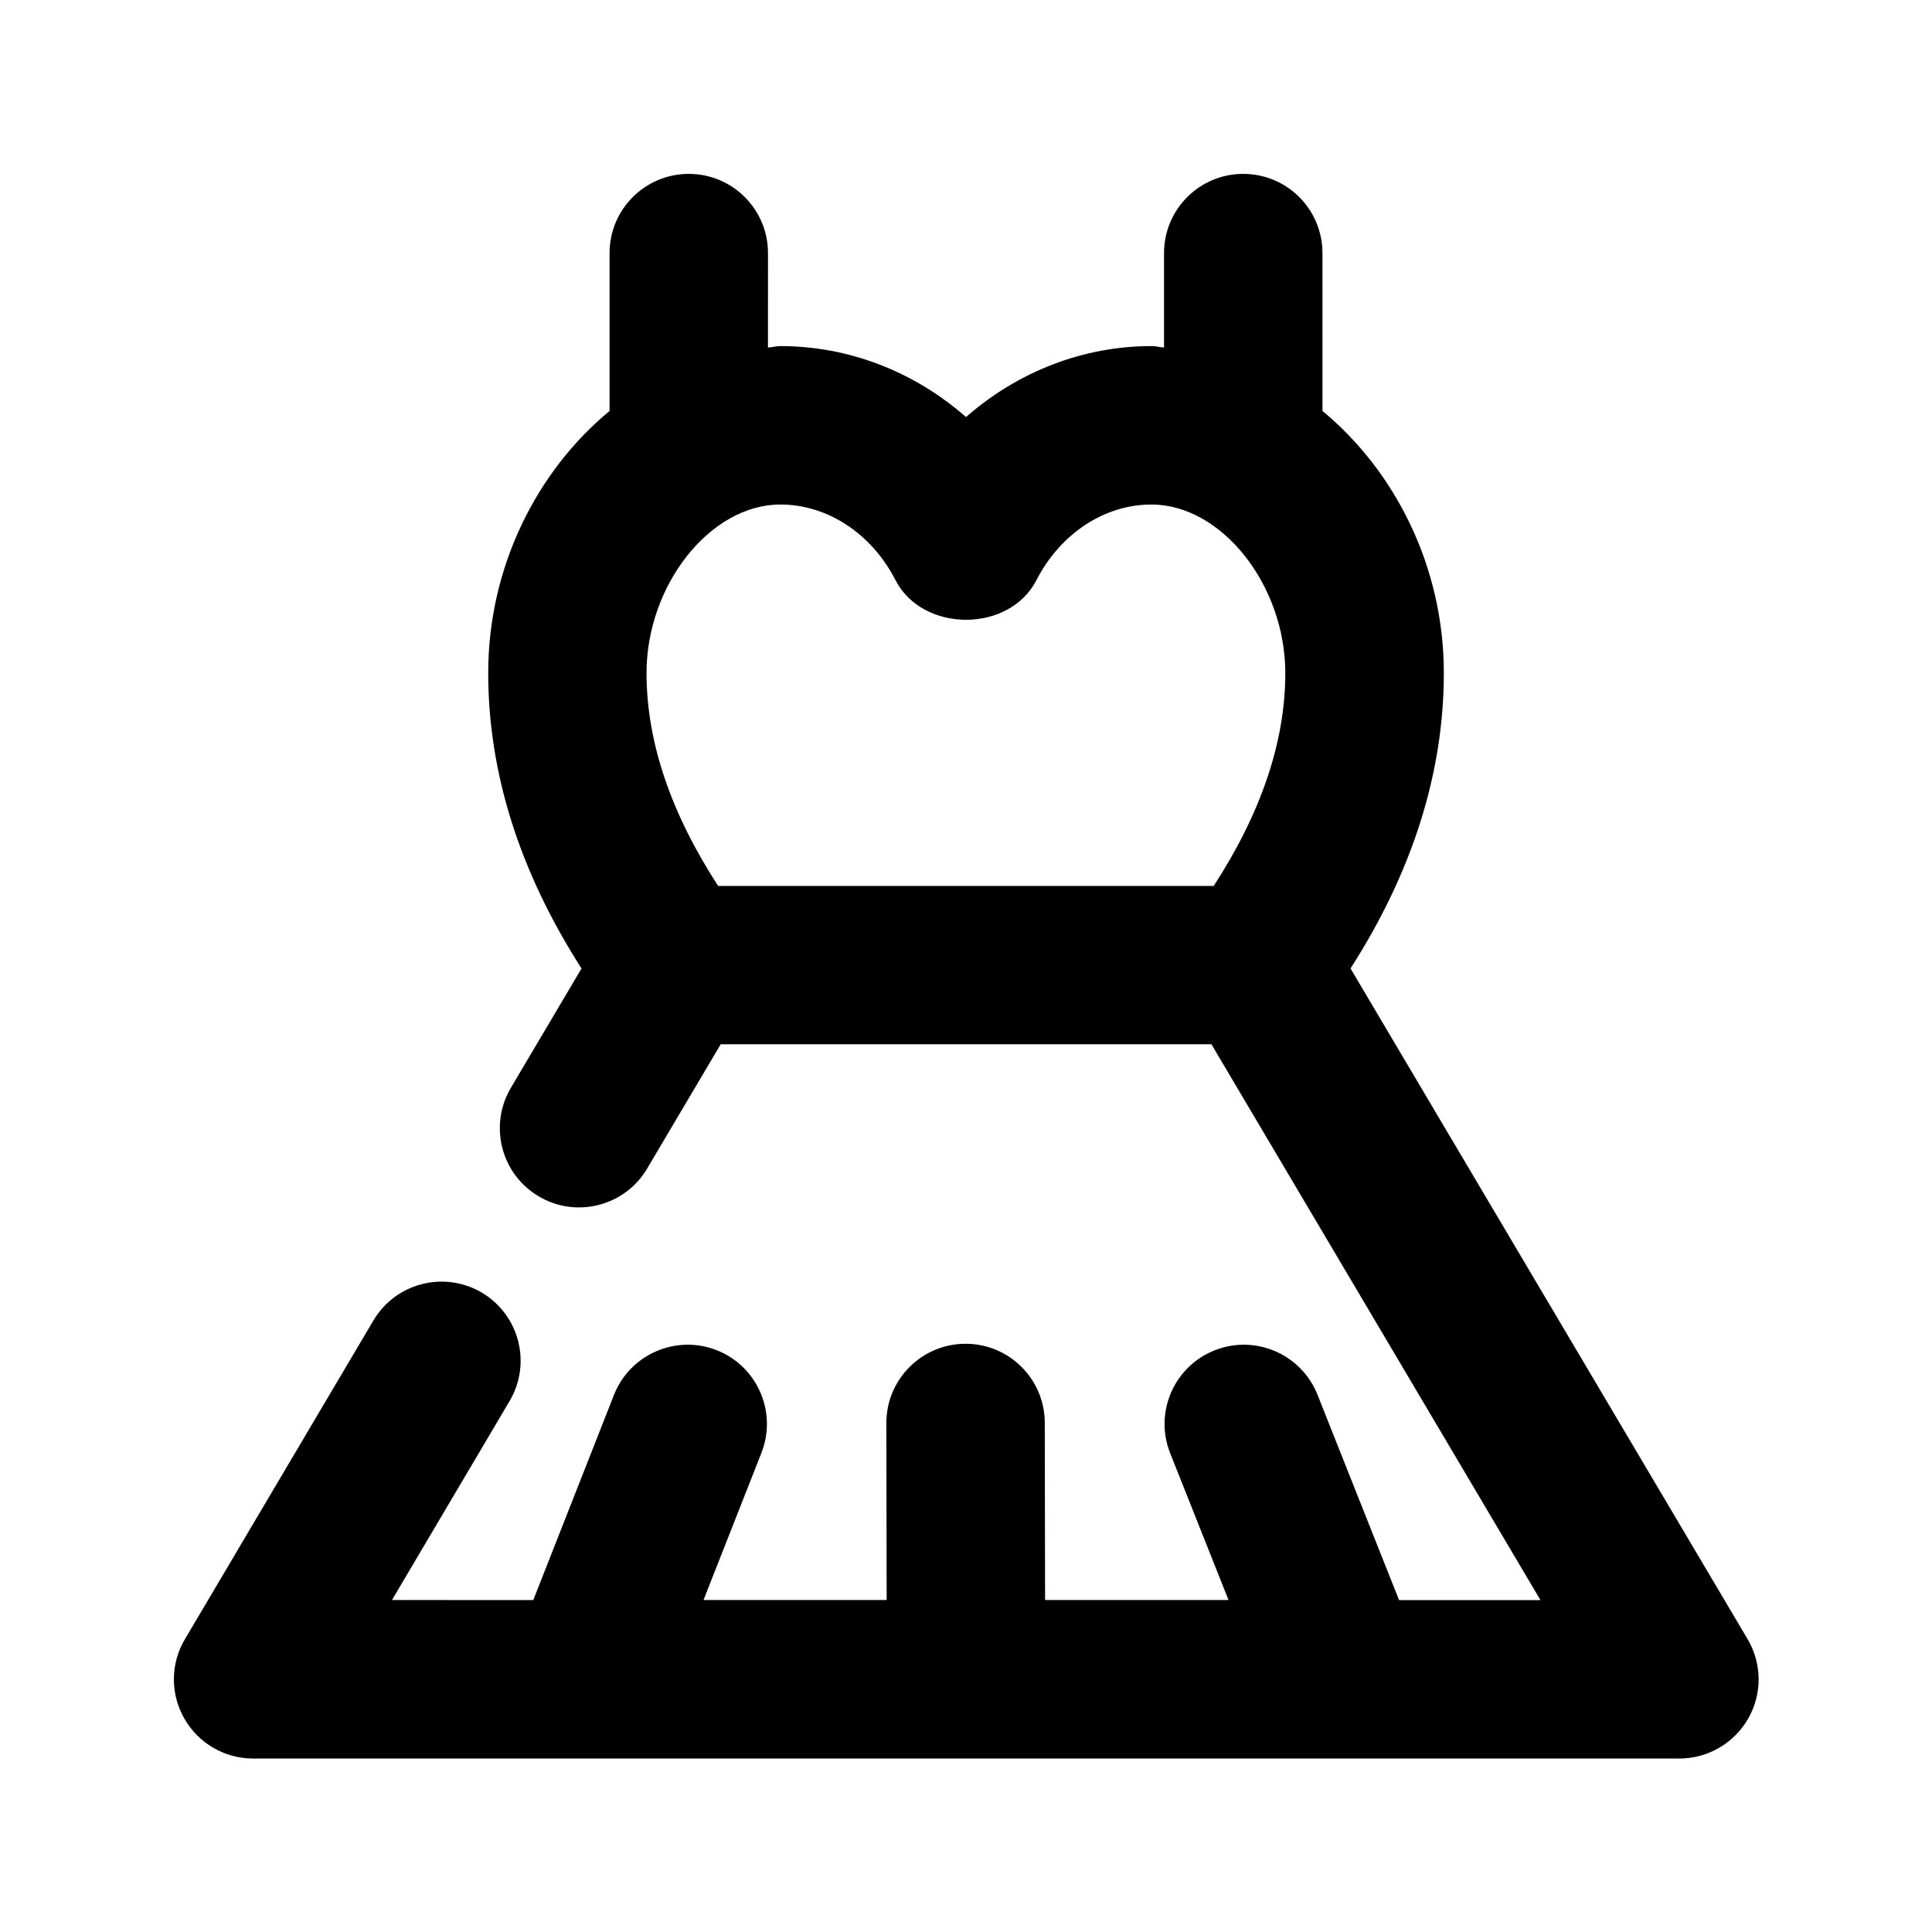
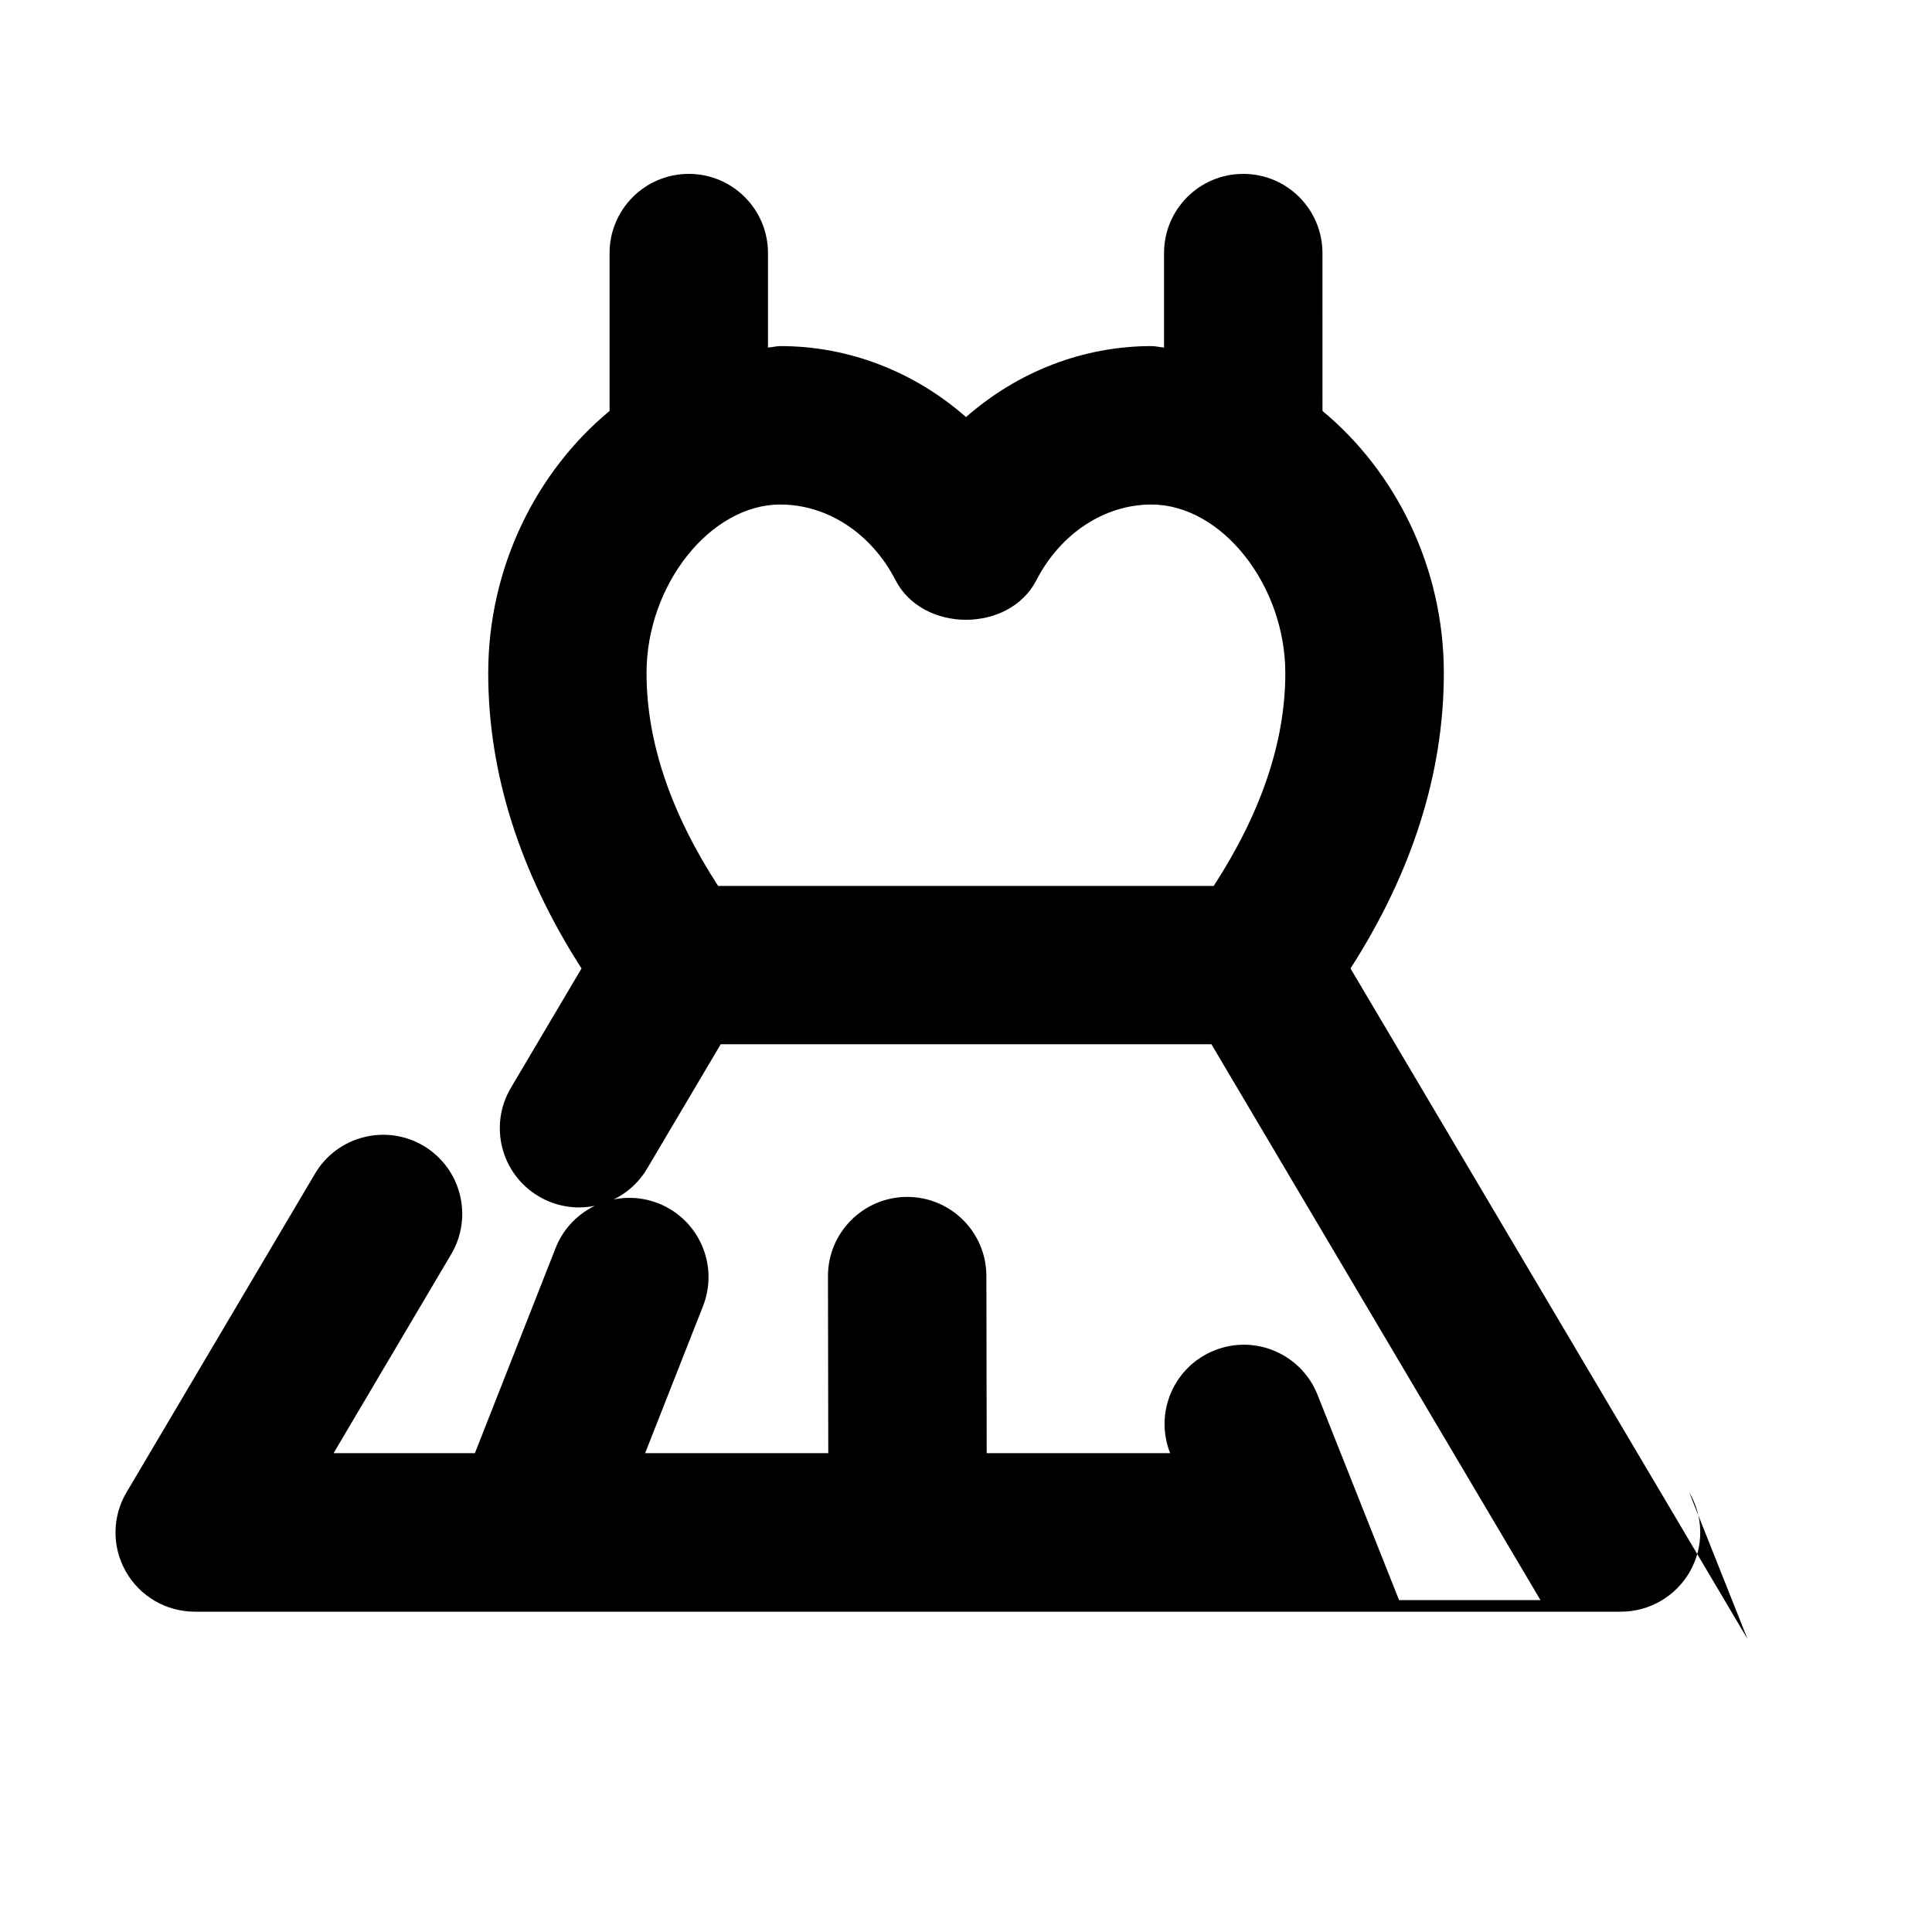
<svg xmlns="http://www.w3.org/2000/svg" fill="#000000" width="800px" height="800px" version="1.1" viewBox="144 144 512 512">
-   <path d="m607.11 578.35-105.21-177.7c16.414-25.59 24.73-51.871 24.73-78.281 0-28.172-12.891-53.508-32.16-69.461l-0.004-41.836c0-11.586-9.383-20.992-20.992-20.992s-20.992 9.406-20.992 20.992v25.023c-1.113-0.062-2.184-0.379-3.316-0.379-18.242 0-35.52 6.844-49.164 18.809-13.625-11.965-30.941-18.809-49.184-18.809-1.133 0-2.184 0.336-3.297 0.379l0.004-25.023c0-11.586-9.383-20.992-20.992-20.992s-20.992 9.406-20.992 20.992v41.836c-19.273 15.934-32.16 41.293-32.16 69.465 0 26.406 8.312 52.691 24.73 78.281l-18.727 31.637c-5.898 9.992-2.602 22.859 7.391 28.758 9.949 5.898 22.859 2.602 28.738-7.391l19.48-32.914h130.05l87.199 147.3h-37.473l-21.621-54.434c-4.305-10.789-16.5-16.039-27.27-11.754-10.789 4.281-16.039 16.48-11.777 27.246l15.473 38.918h-48.617l-0.082-46.961c-0.02-11.586-9.406-20.949-20.992-20.949s-21.012 9.426-20.992 21.035c0 0 0.043 27.5 0.082 46.875h-48.535l15.344-38.98c4.242-10.789-1.07-22.984-11.84-27.227-10.746-4.219-22.965 1.051-27.227 11.84l-21.391 54.371-37.449-0.004 31.172-52.73c5.898-9.973 2.602-22.84-7.391-28.758-9.926-5.84-22.812-2.566-28.711 7.43l-49.922 84.406c-3.863 6.488-3.926 14.527-0.168 21.074 3.738 6.551 10.688 10.582 18.223 10.582h377.98c7.535 0 14.484-4.051 18.242-10.602 3.734-6.547 3.672-14.59-0.191-21.074zm-225.79-280.6c7.223 14 30.145 14 37.344 0 6.359-12.363 18.031-20.047 30.48-20.047 18.578 0 35.477 21.309 35.477 44.672 0 18.473-6.633 37.406-18.977 56.406h-131.33c-12.344-18.996-18.977-37.934-18.977-56.406 0-23.387 16.918-44.672 35.457-44.672 12.492 0 24.184 7.684 30.523 20.047z" />
+   <path d="m607.11 578.35-105.21-177.7c16.414-25.59 24.73-51.871 24.73-78.281 0-28.172-12.891-53.508-32.16-69.461l-0.004-41.836c0-11.586-9.383-20.992-20.992-20.992s-20.992 9.406-20.992 20.992v25.023c-1.113-0.062-2.184-0.379-3.316-0.379-18.242 0-35.52 6.844-49.164 18.809-13.625-11.965-30.941-18.809-49.184-18.809-1.133 0-2.184 0.336-3.297 0.379l0.004-25.023c0-11.586-9.383-20.992-20.992-20.992s-20.992 9.406-20.992 20.992v41.836c-19.273 15.934-32.16 41.293-32.16 69.465 0 26.406 8.312 52.691 24.73 78.281l-18.727 31.637c-5.898 9.992-2.602 22.859 7.391 28.758 9.949 5.898 22.859 2.602 28.738-7.391l19.48-32.914h130.05l87.199 147.3h-37.473l-21.621-54.434c-4.305-10.789-16.5-16.039-27.27-11.754-10.789 4.281-16.039 16.48-11.777 27.246h-48.617l-0.082-46.961c-0.02-11.586-9.406-20.949-20.992-20.949s-21.012 9.426-20.992 21.035c0 0 0.043 27.5 0.082 46.875h-48.535l15.344-38.98c4.242-10.789-1.07-22.984-11.84-27.227-10.746-4.219-22.965 1.051-27.227 11.84l-21.391 54.371-37.449-0.004 31.172-52.73c5.898-9.973 2.602-22.84-7.391-28.758-9.926-5.84-22.812-2.566-28.711 7.43l-49.922 84.406c-3.863 6.488-3.926 14.527-0.168 21.074 3.738 6.551 10.688 10.582 18.223 10.582h377.98c7.535 0 14.484-4.051 18.242-10.602 3.734-6.547 3.672-14.59-0.191-21.074zm-225.79-280.6c7.223 14 30.145 14 37.344 0 6.359-12.363 18.031-20.047 30.48-20.047 18.578 0 35.477 21.309 35.477 44.672 0 18.473-6.633 37.406-18.977 56.406h-131.33c-12.344-18.996-18.977-37.934-18.977-56.406 0-23.387 16.918-44.672 35.457-44.672 12.492 0 24.184 7.684 30.523 20.047z" />
</svg>